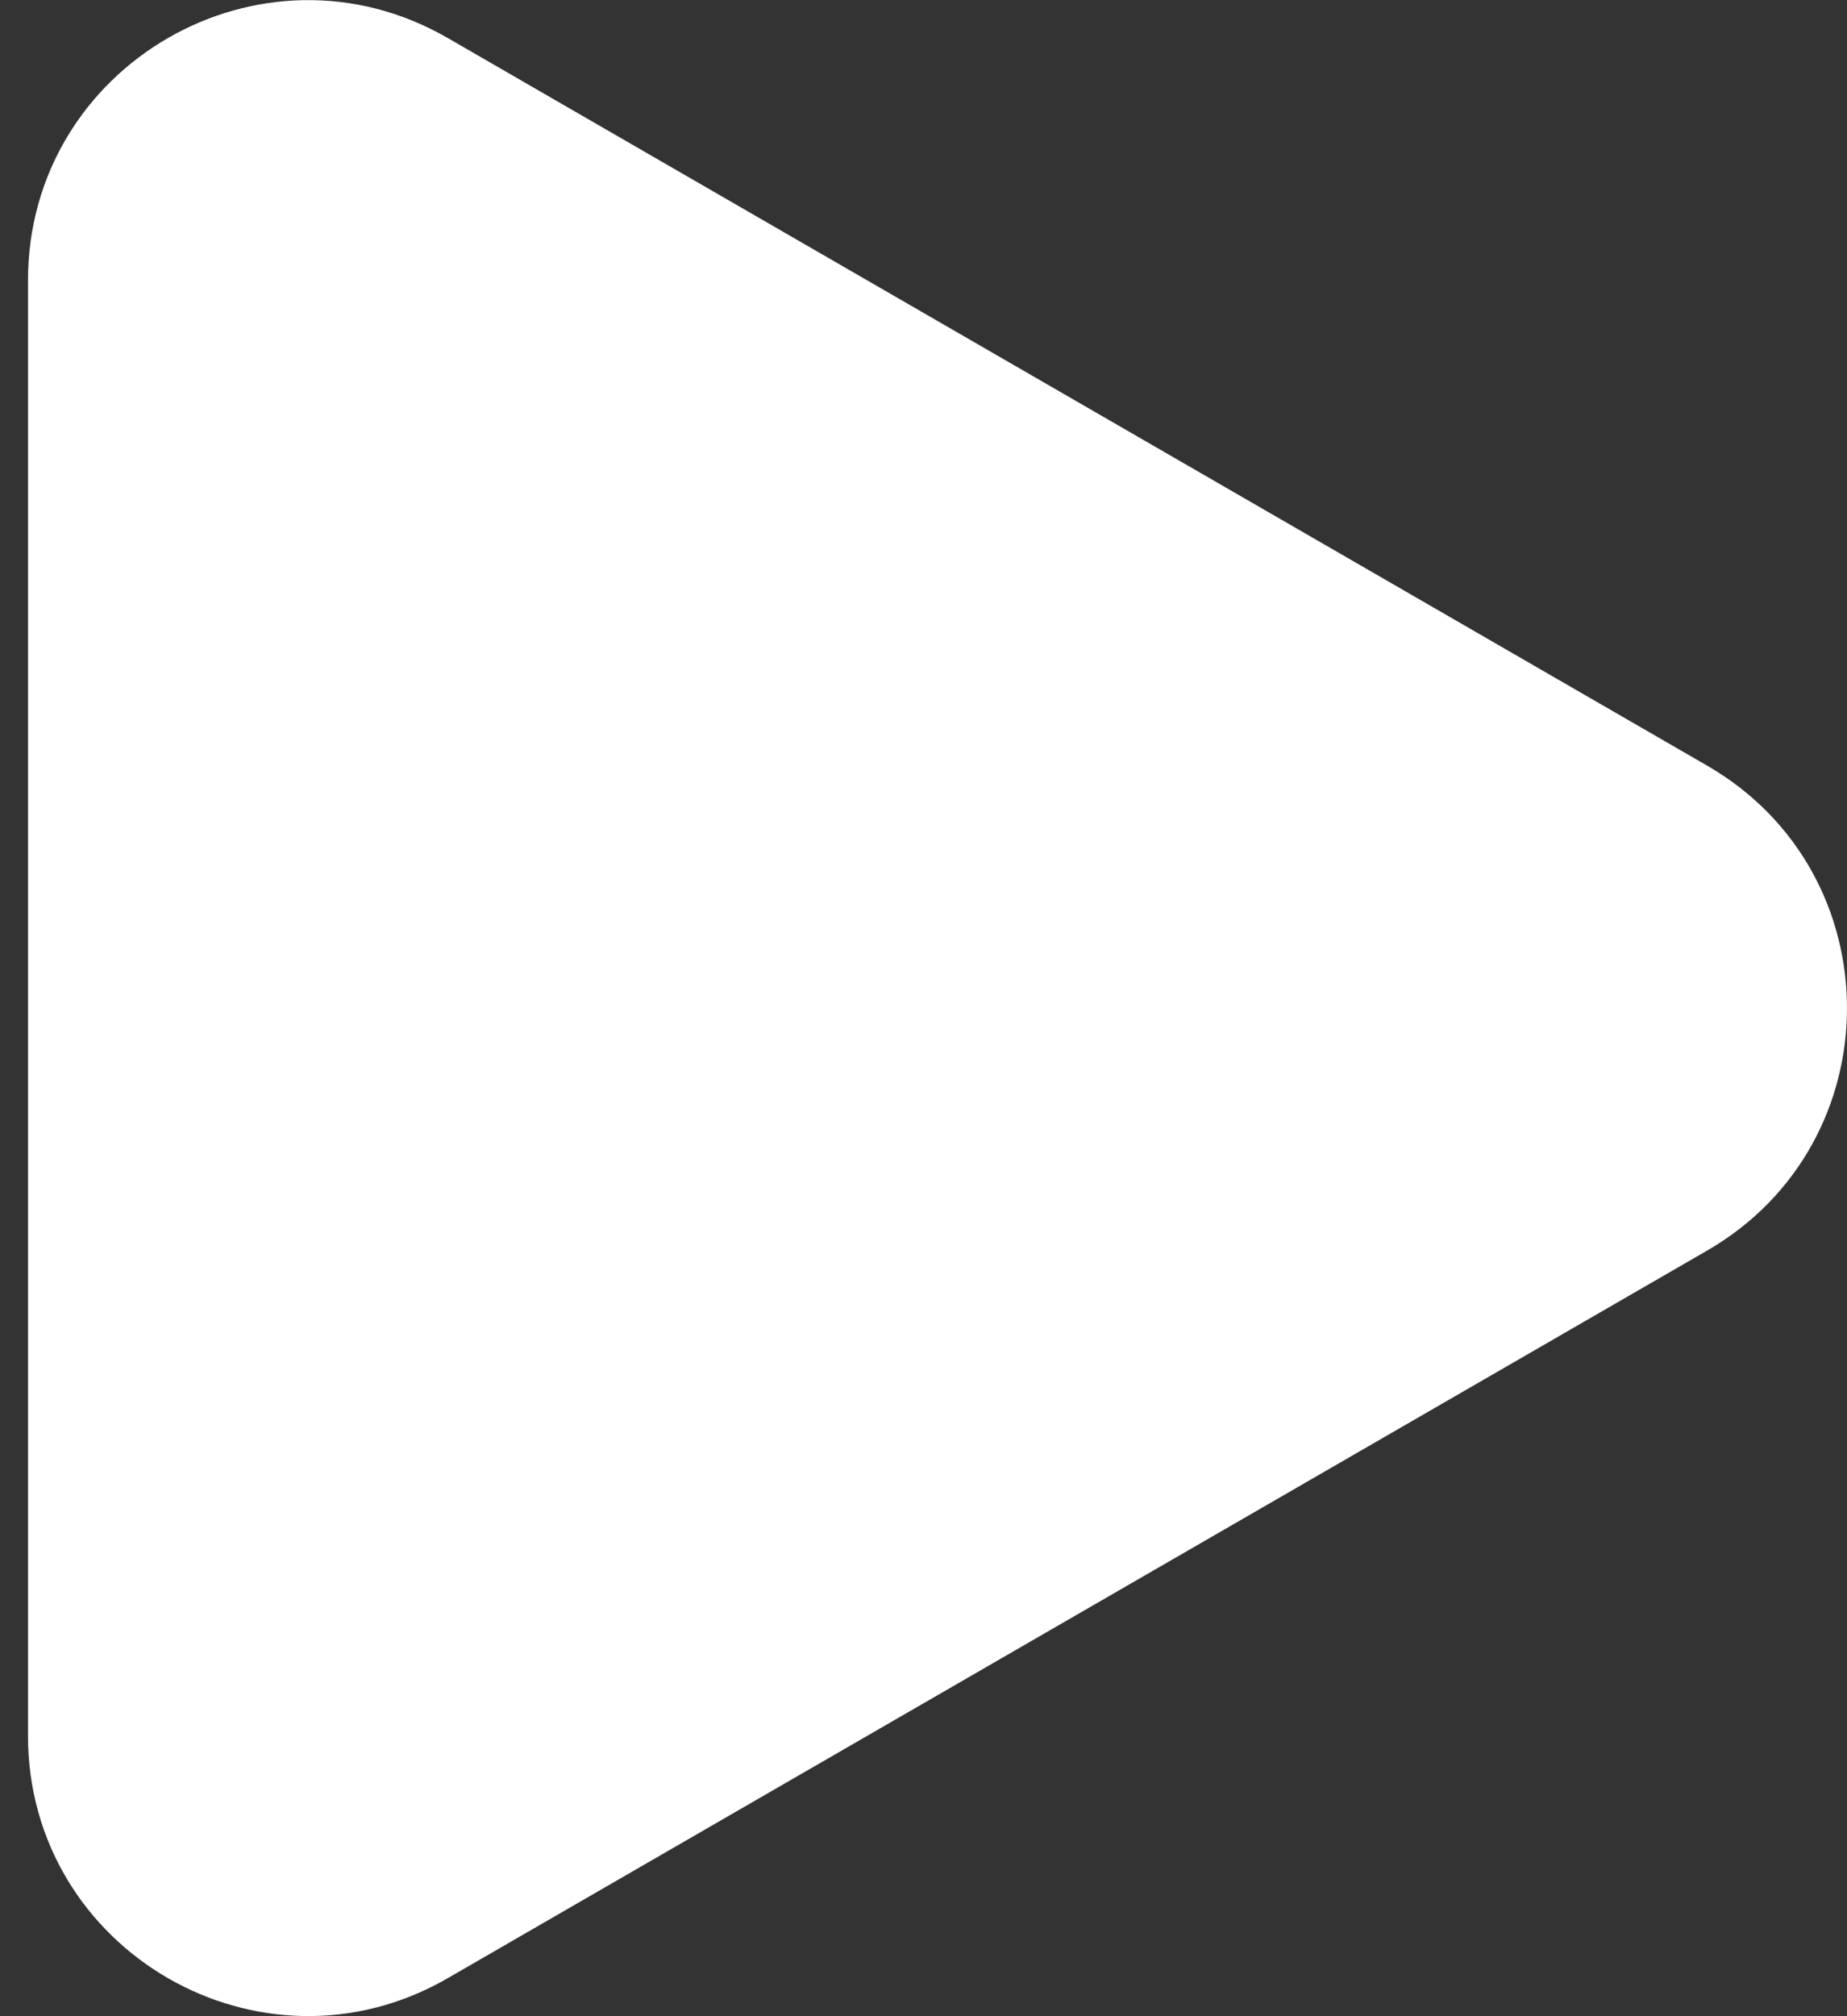
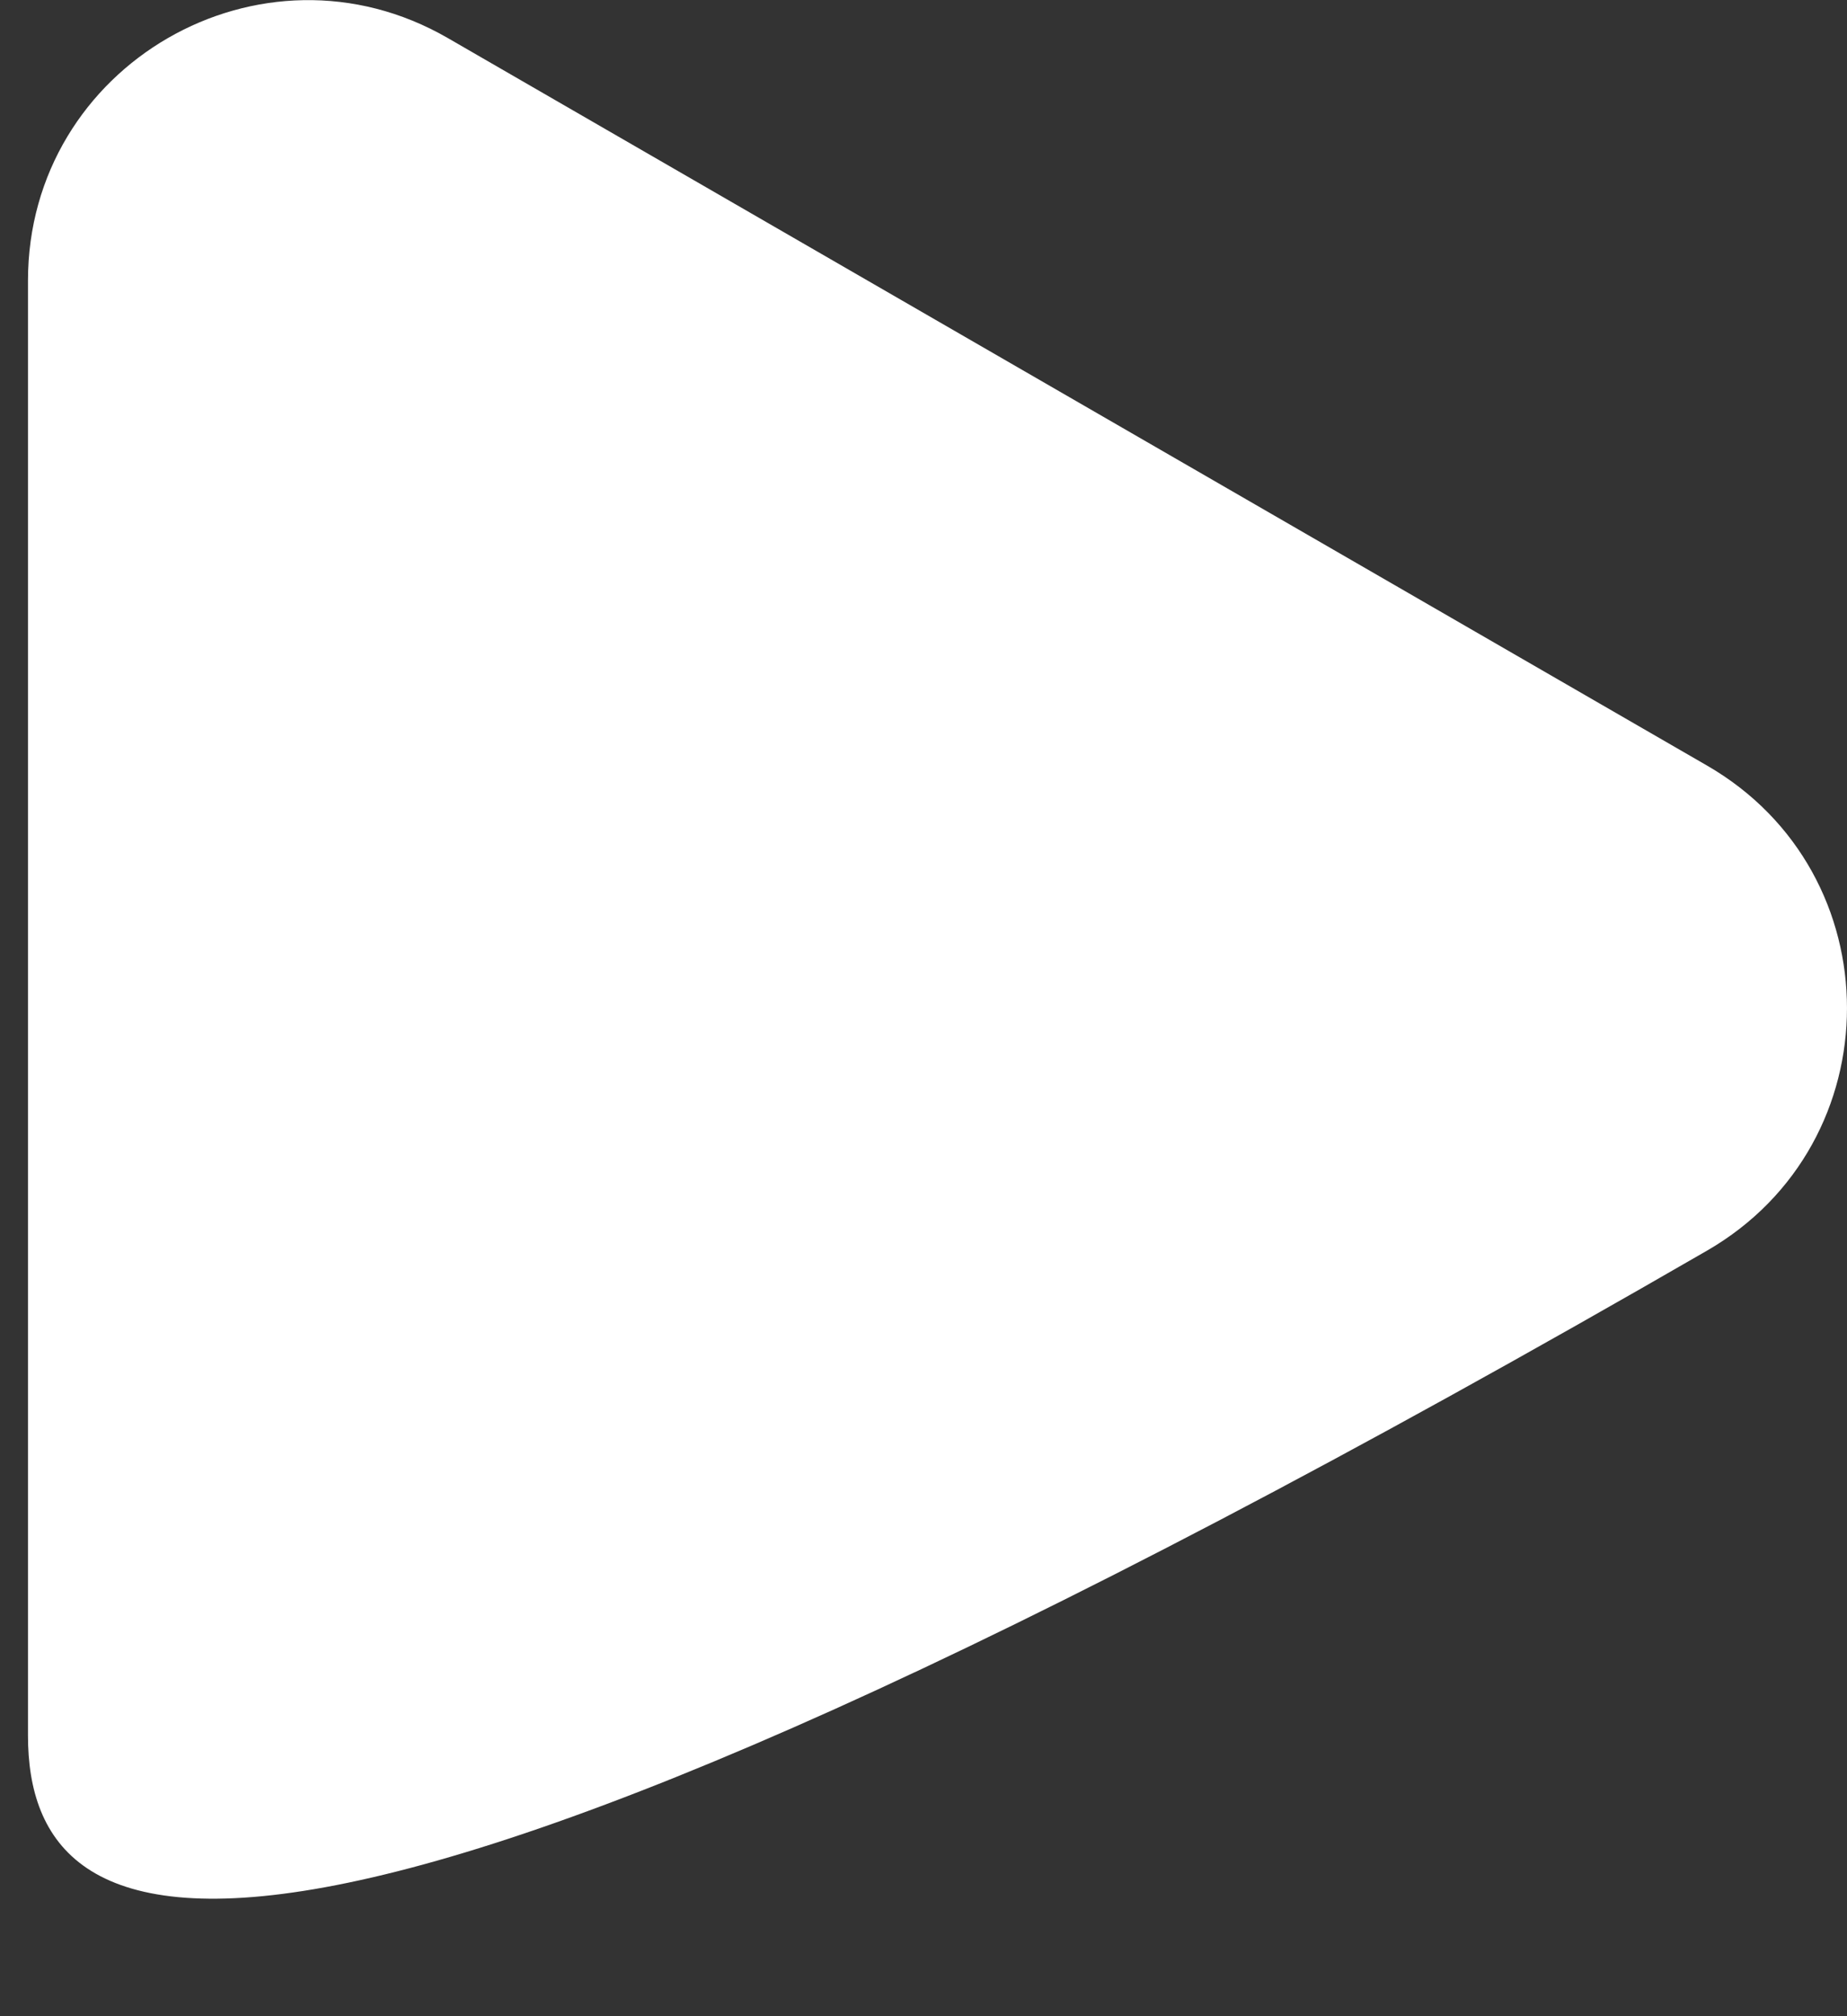
<svg xmlns="http://www.w3.org/2000/svg" width="33" height="36" viewBox="0 0 33 36" fill="none">
  <rect x="0" y="0" width="33" height="36" fill="#333333" stroke="none" />
-   <path d="M30.5 13.67C33.833 15.594 33.833 20.406 30.5 22.33L8 35.321C4.667 37.245 0.5 34.839 0.5 30.99L0.5 5.01C0.5 1.161 4.667 -1.245 8 0.679L30.5 13.67Z" fill="white" />
+   <path d="M30.5 13.67C33.833 15.594 33.833 20.406 30.5 22.33C4.667 37.245 0.5 34.839 0.5 30.99L0.5 5.01C0.5 1.161 4.667 -1.245 8 0.679L30.5 13.67Z" fill="white" />
</svg>